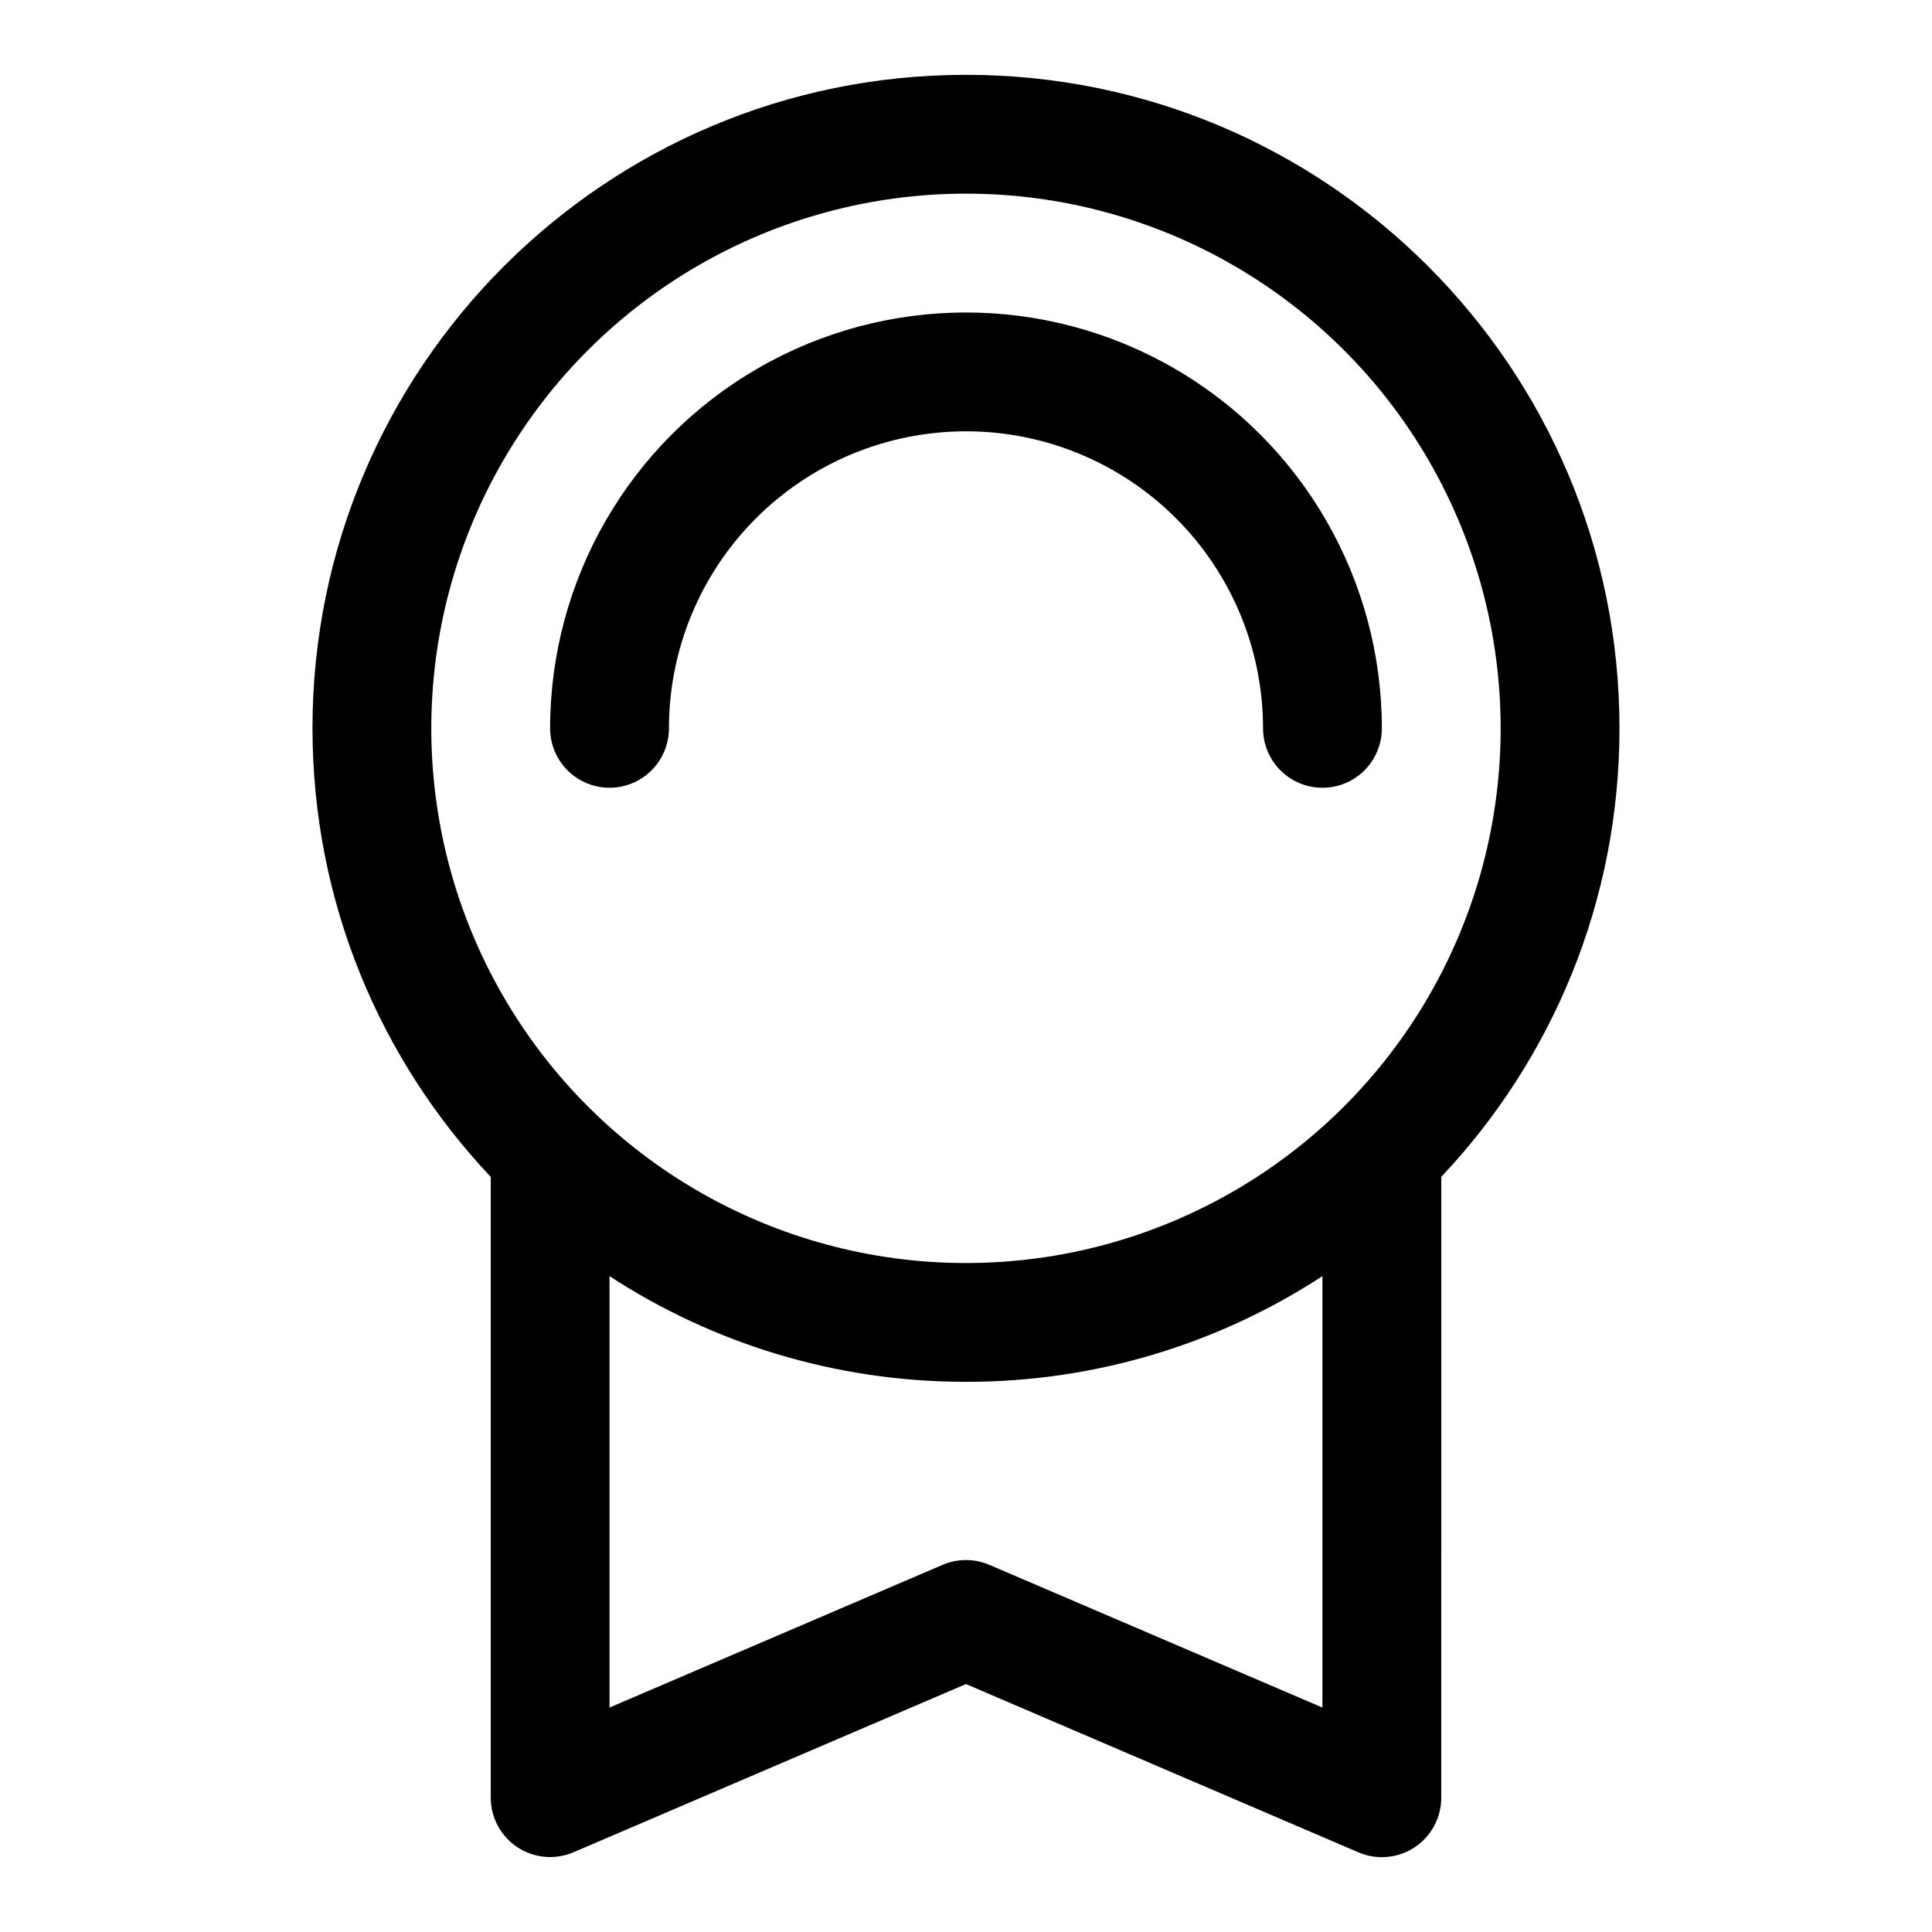
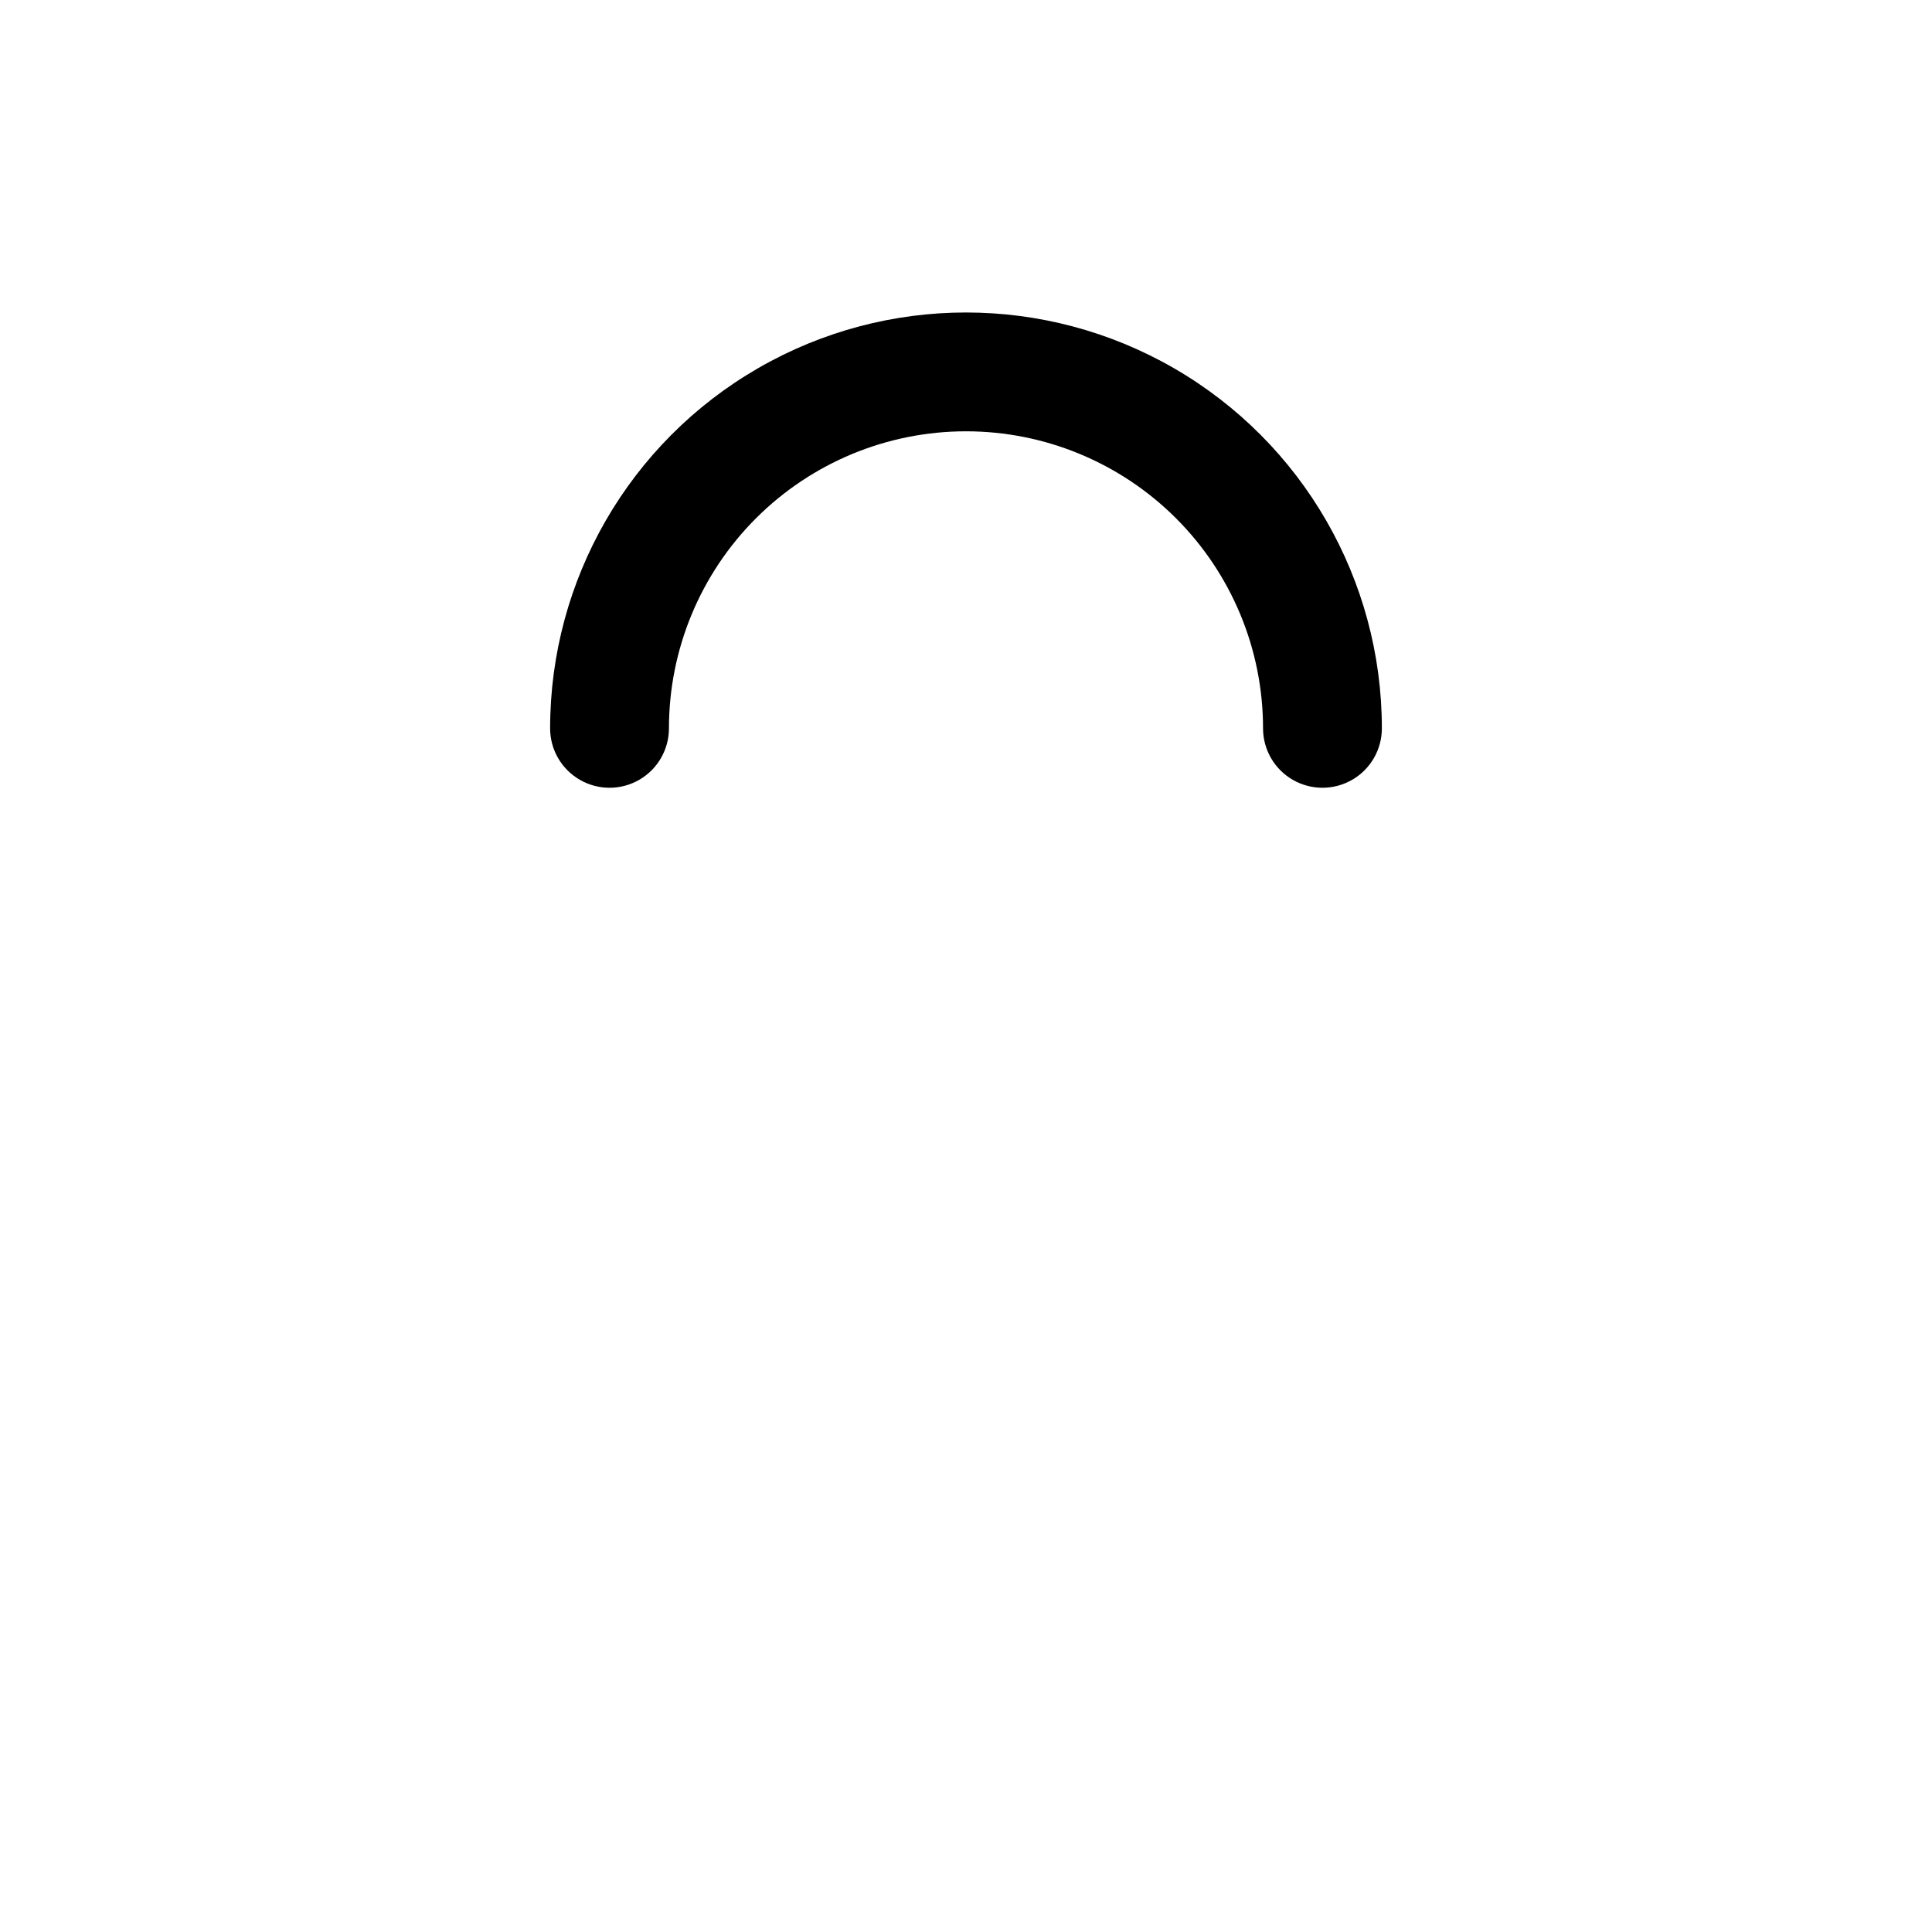
<svg xmlns="http://www.w3.org/2000/svg" fill="#000000" width="800px" height="800px" version="1.1" viewBox="144 144 512 512">
  <g>
    <path d="m400 258.3c-20.879 0-40.902 8.297-55.664 23.059-14.766 14.762-23.059 34.785-23.059 55.664 0 5.625-3 10.82-7.871 13.633s-10.871 2.812-15.742 0c-4.875-2.812-7.875-8.008-7.875-13.633 0-39.375 21.008-75.758 55.105-95.445 34.098-19.688 76.109-19.688 110.21 0 34.102 19.688 55.105 56.07 55.105 95.445 0 5.625-3 10.82-7.871 13.633-4.871 2.812-10.875 2.812-15.746 0s-7.871-8.008-7.871-13.633c0-20.879-8.293-40.902-23.055-55.664-14.766-14.762-34.789-23.059-55.664-23.059z" />
-     <path d="m226.81 337.02c0-95.645 77.539-173.19 173.19-173.19 95.645 0 173.18 77.539 173.18 173.18 0 46.02-17.949 87.852-47.23 118.87l-0.004 164.53c0.008 5.297-2.652 10.238-7.07 13.156-4.418 2.914-10.008 3.414-14.875 1.328l-104-44.602-104 44.57h-0.004c-4.859 2.086-10.445 1.59-14.859-1.32-4.418-2.91-7.082-7.844-7.086-13.133v-164.52c-29.285-31.016-47.234-72.848-47.234-118.87zm173.18-141.7 0.004-0.004c-50.625 0-97.402 27.008-122.71 70.852-25.312 43.84-25.312 97.855 0 141.7s72.09 70.848 122.71 70.848c50.621 0 97.398-27.008 122.71-70.848s25.312-97.855 0-141.7c-25.312-43.844-72.09-70.852-122.71-70.852zm-94.465 286.87v114.33l88.262-37.816h0.004c3.961-1.699 8.445-1.699 12.406 0l88.258 37.816v-114.33c-28.09 18.328-60.922 28.062-94.461 28.008-34.855 0-67.289-10.297-94.465-28.008z" fill-rule="evenodd" />
  </g>
</svg>